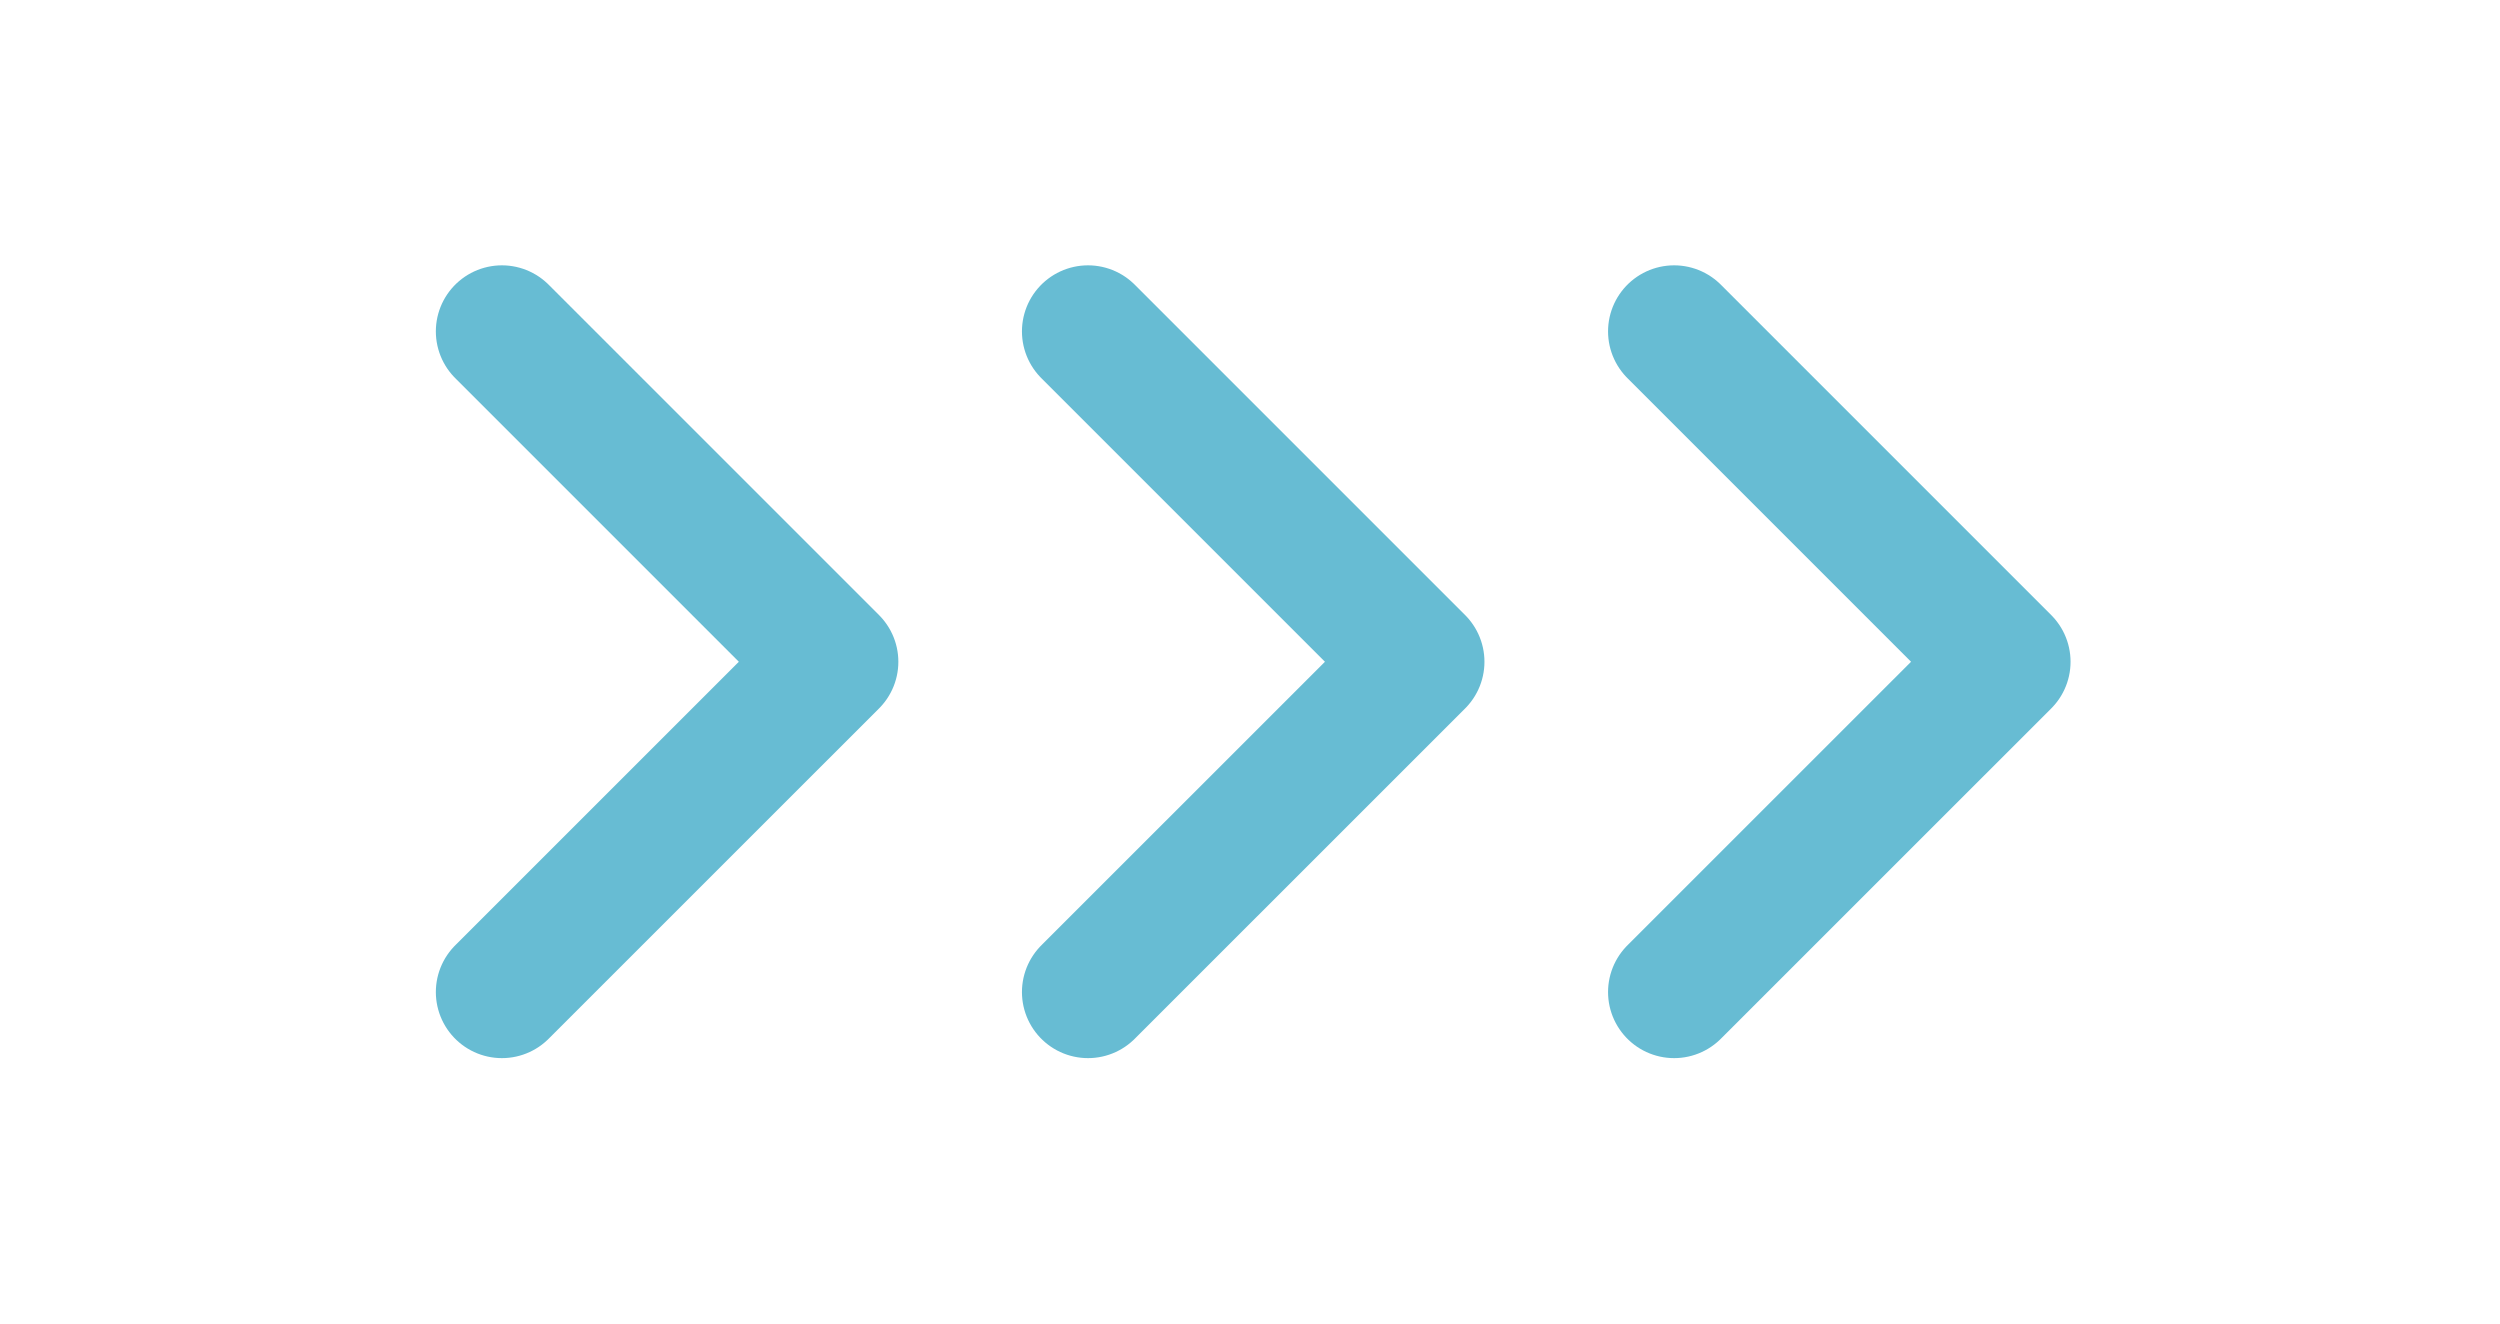
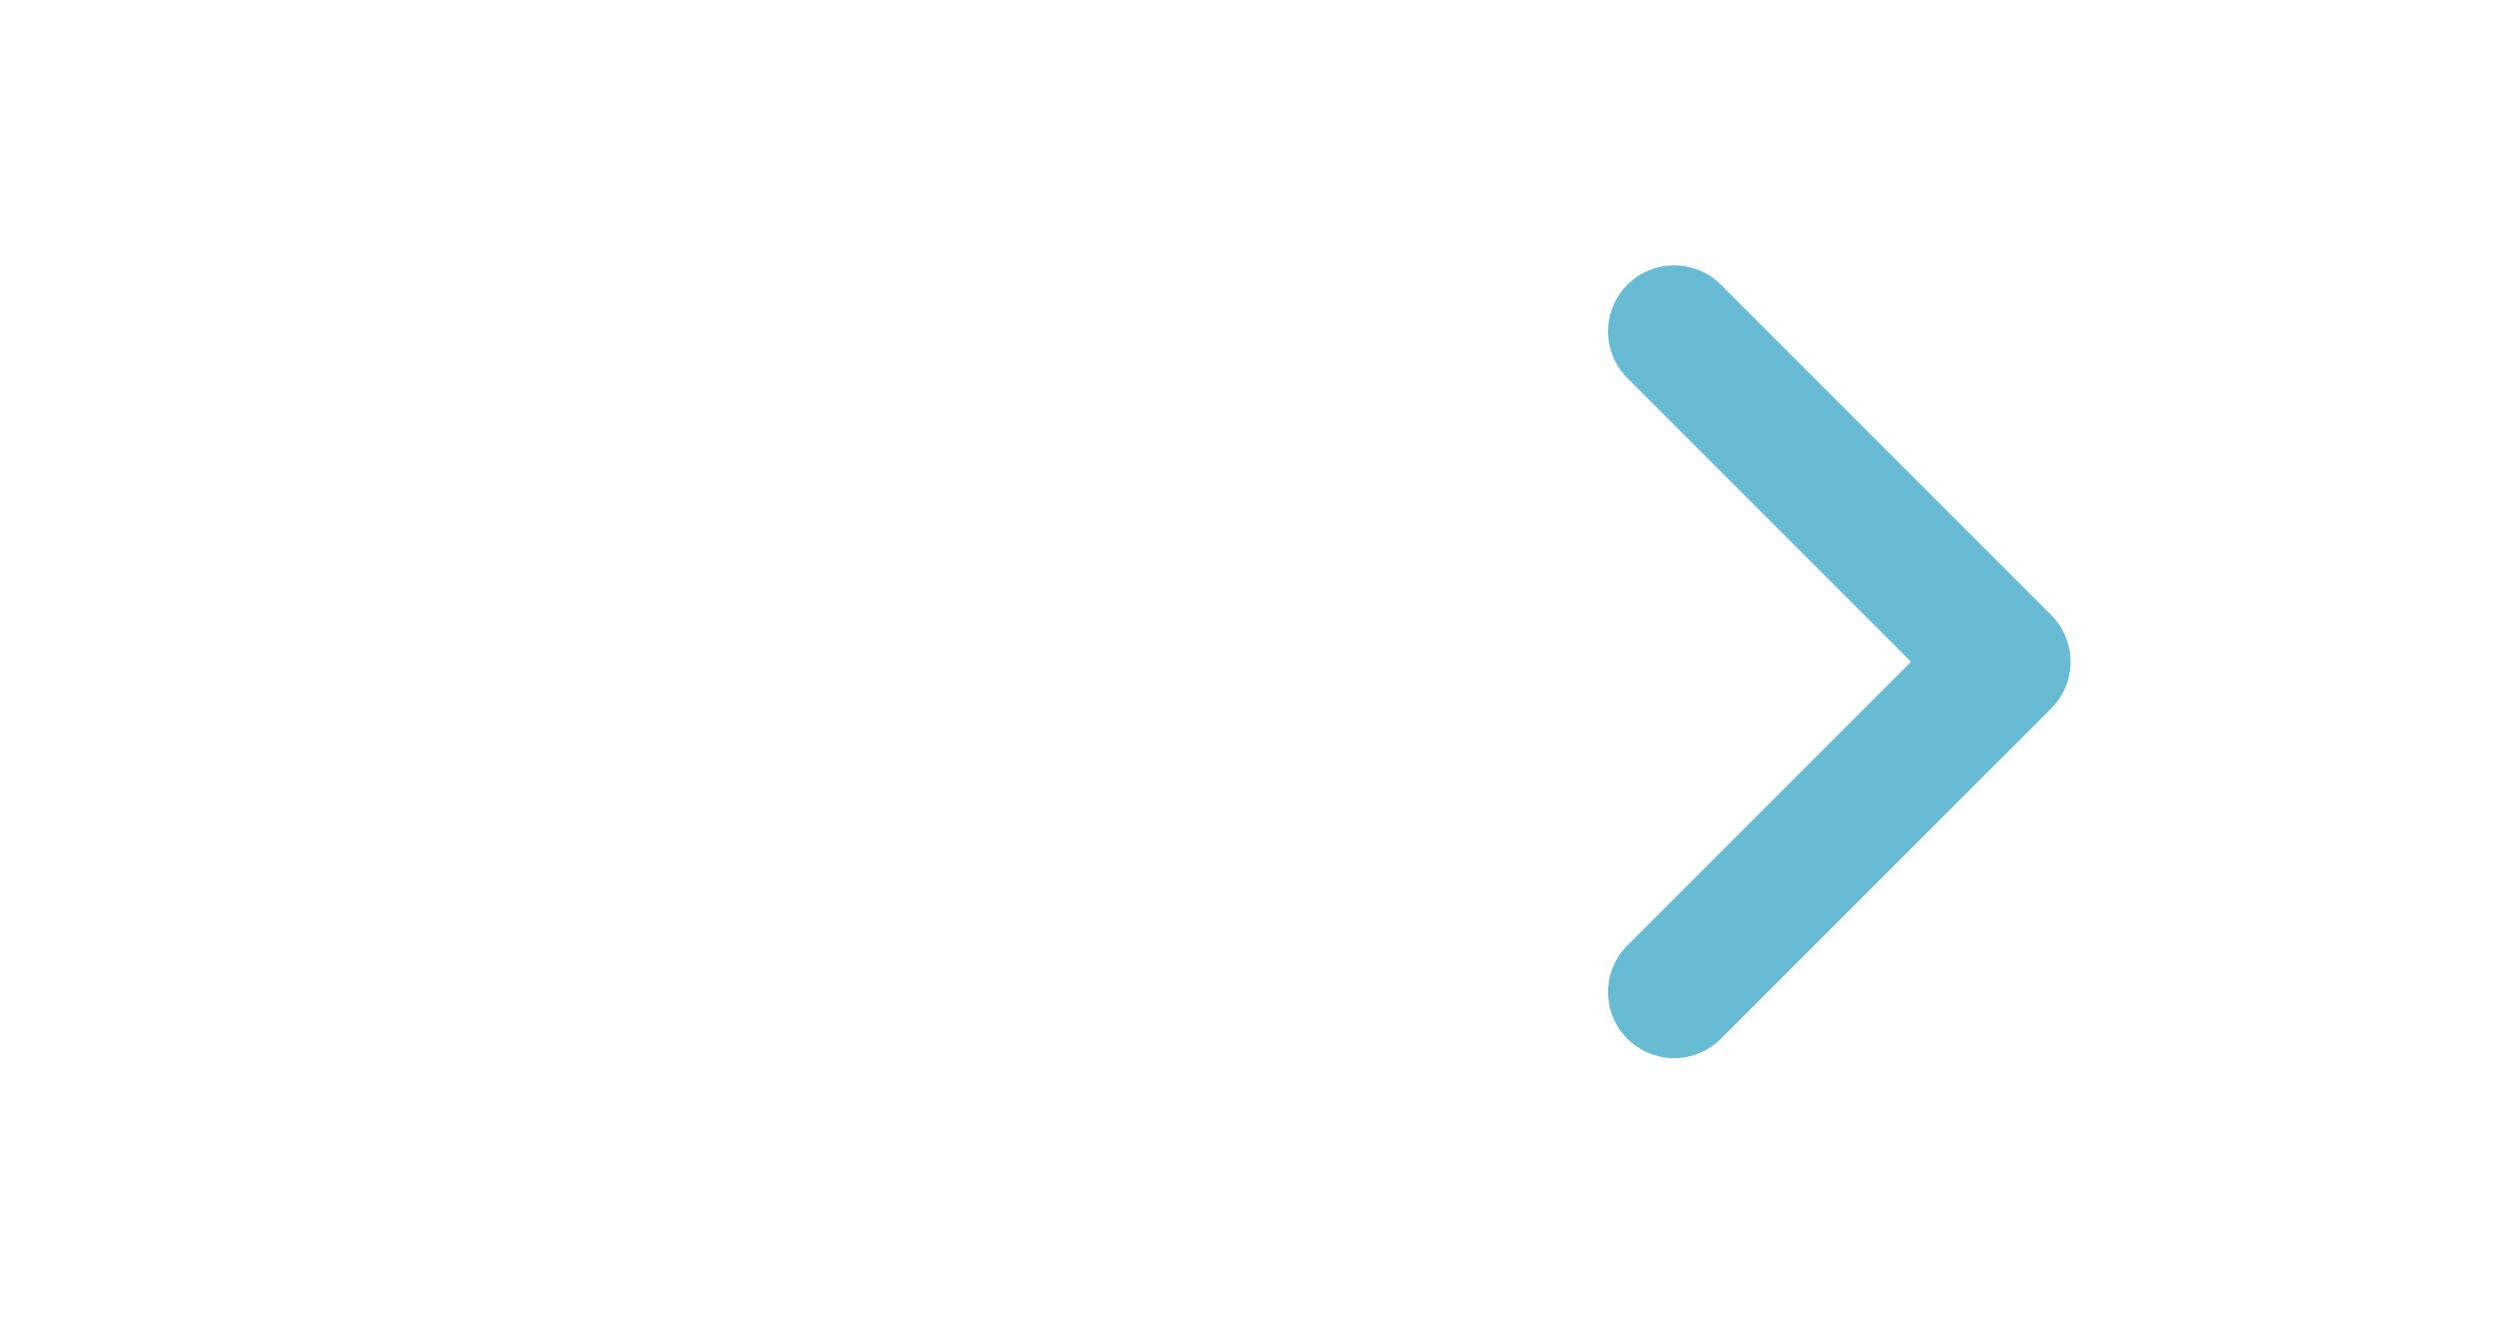
<svg xmlns="http://www.w3.org/2000/svg" width="34" height="18" viewBox="0 0 34 18" fill="none">
-   <path d="M6.826 4.507L11.319 9L6.826 13.492" stroke="#67BCD3" stroke-width="1.797" stroke-linecap="round" stroke-linejoin="round" />
-   <path d="M14.797 4.507L19.29 9L14.797 13.492" stroke="#67BCD3" stroke-width="1.797" stroke-linecap="round" stroke-linejoin="round" />
  <path d="M22.768 4.507L27.261 9L22.768 13.492" stroke="#67BCD3" stroke-width="1.797" stroke-linecap="round" stroke-linejoin="round" />
</svg>